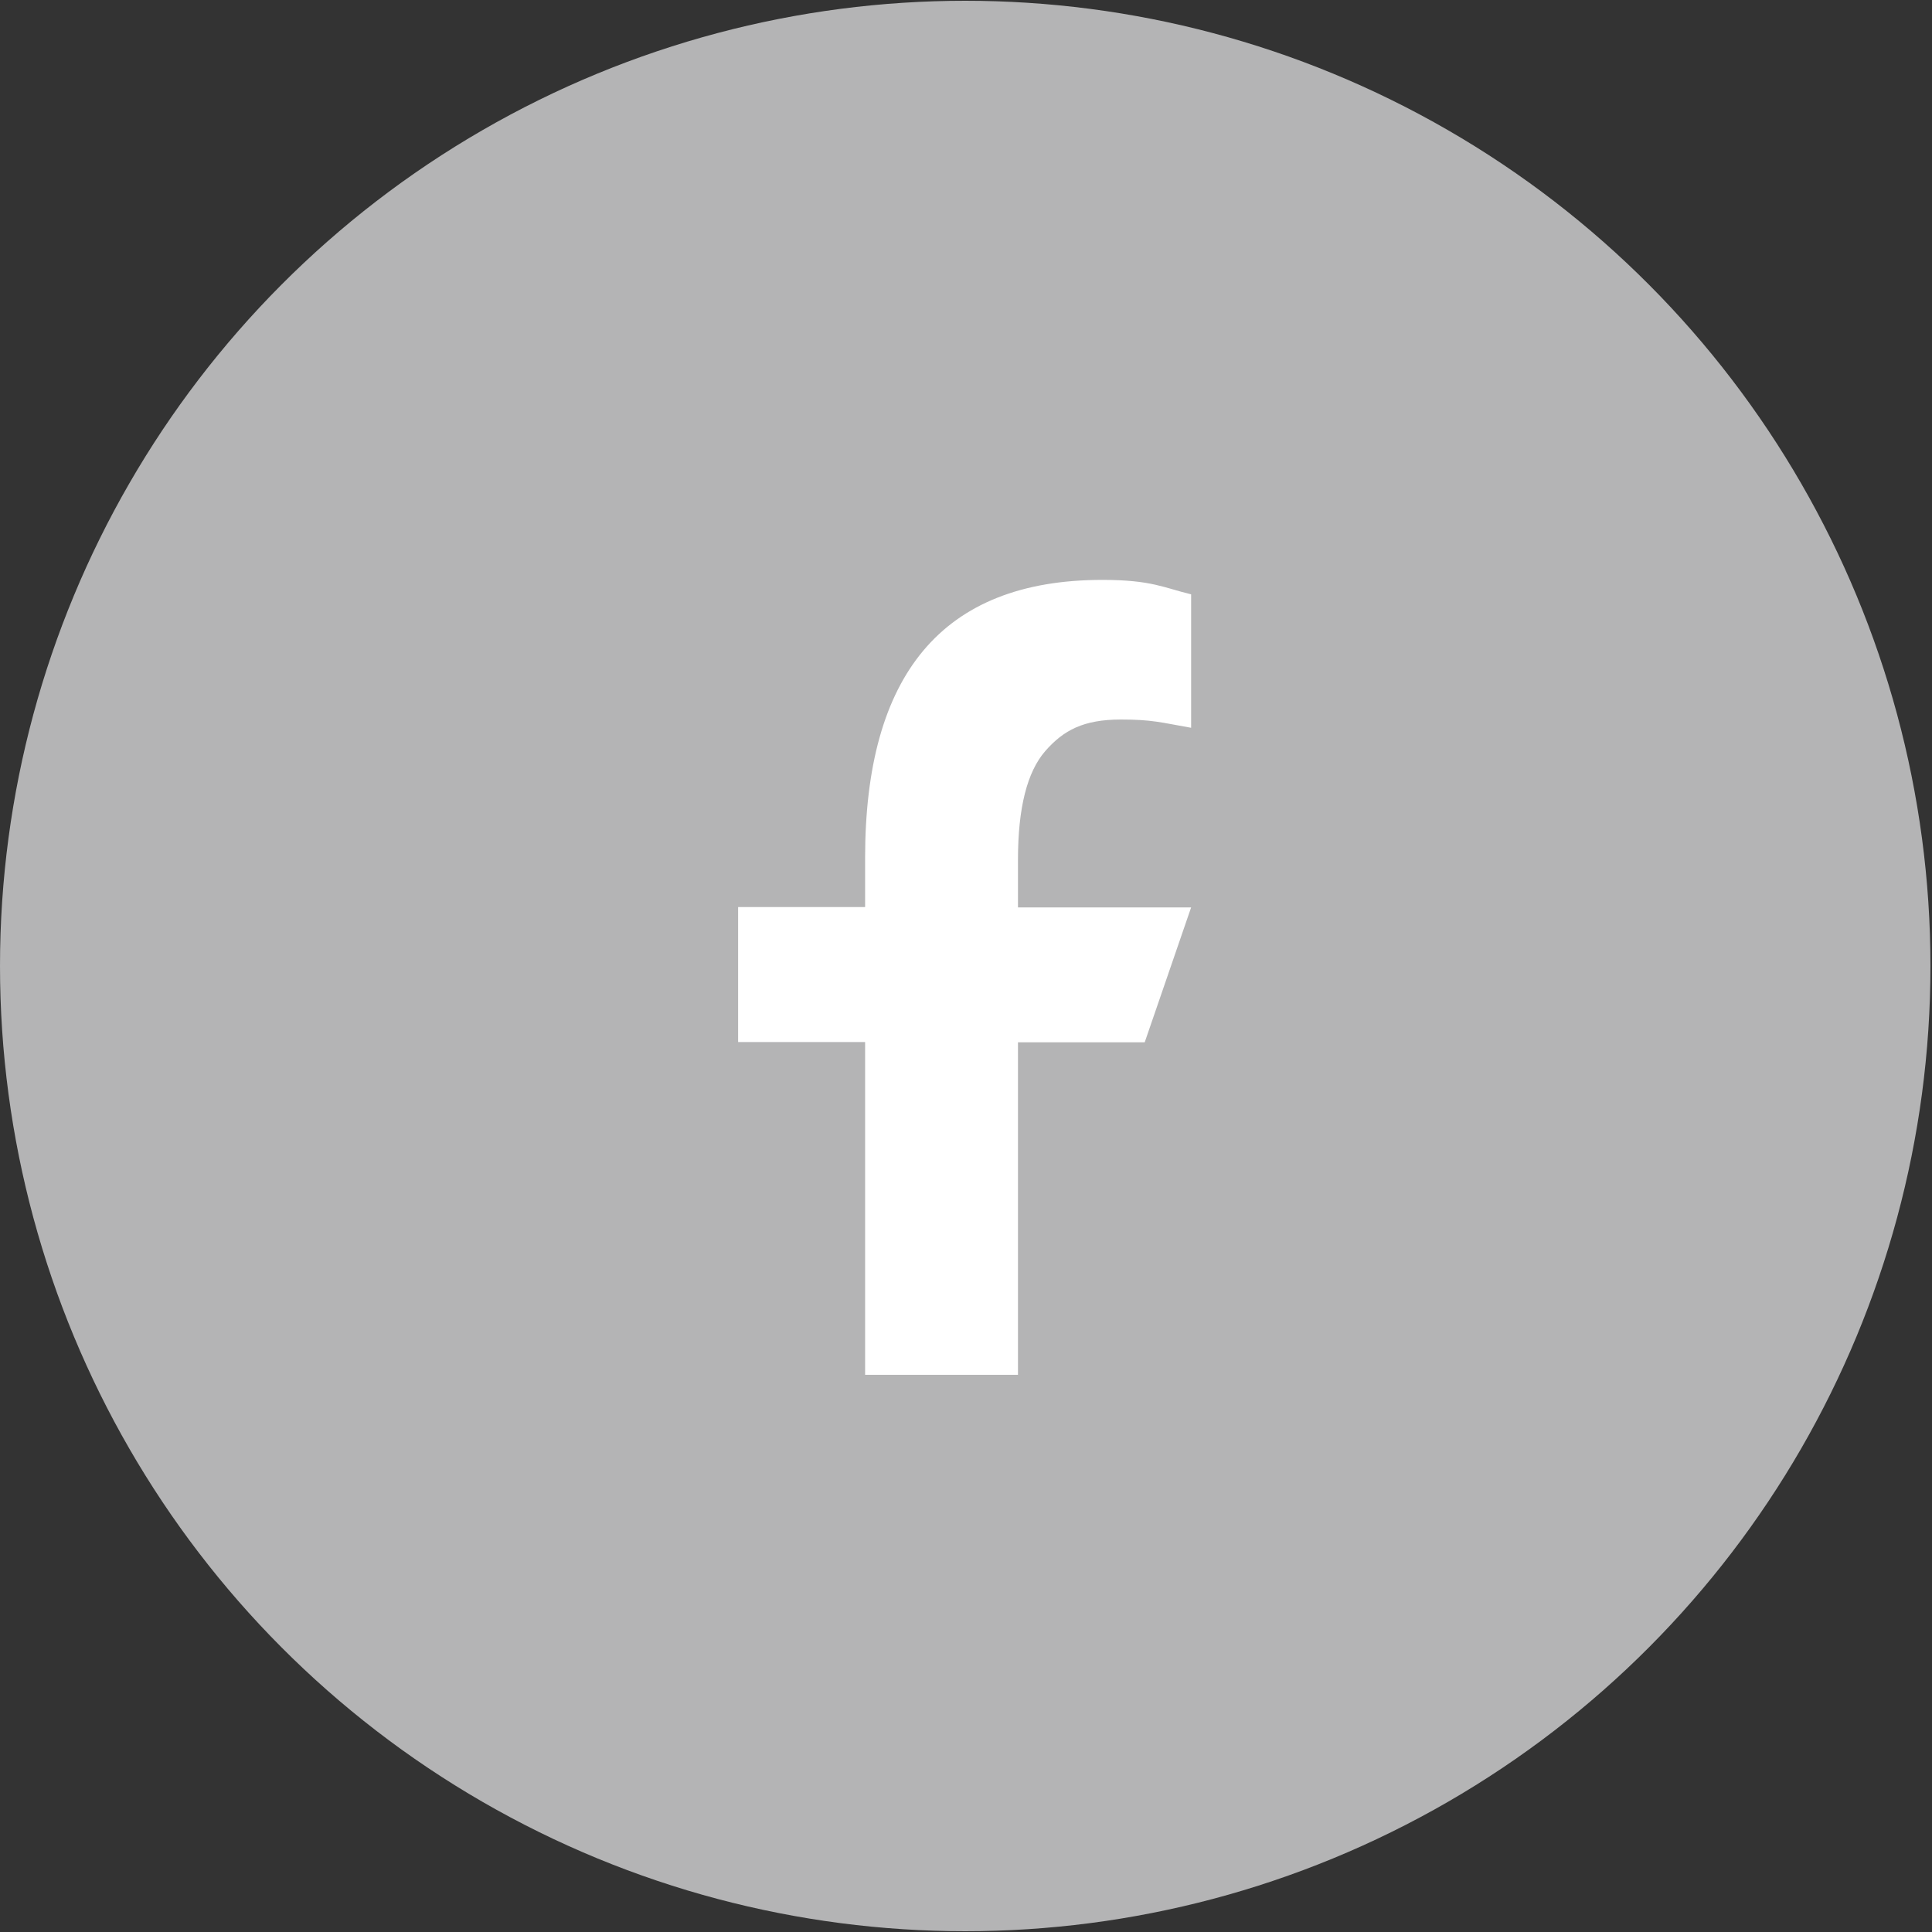
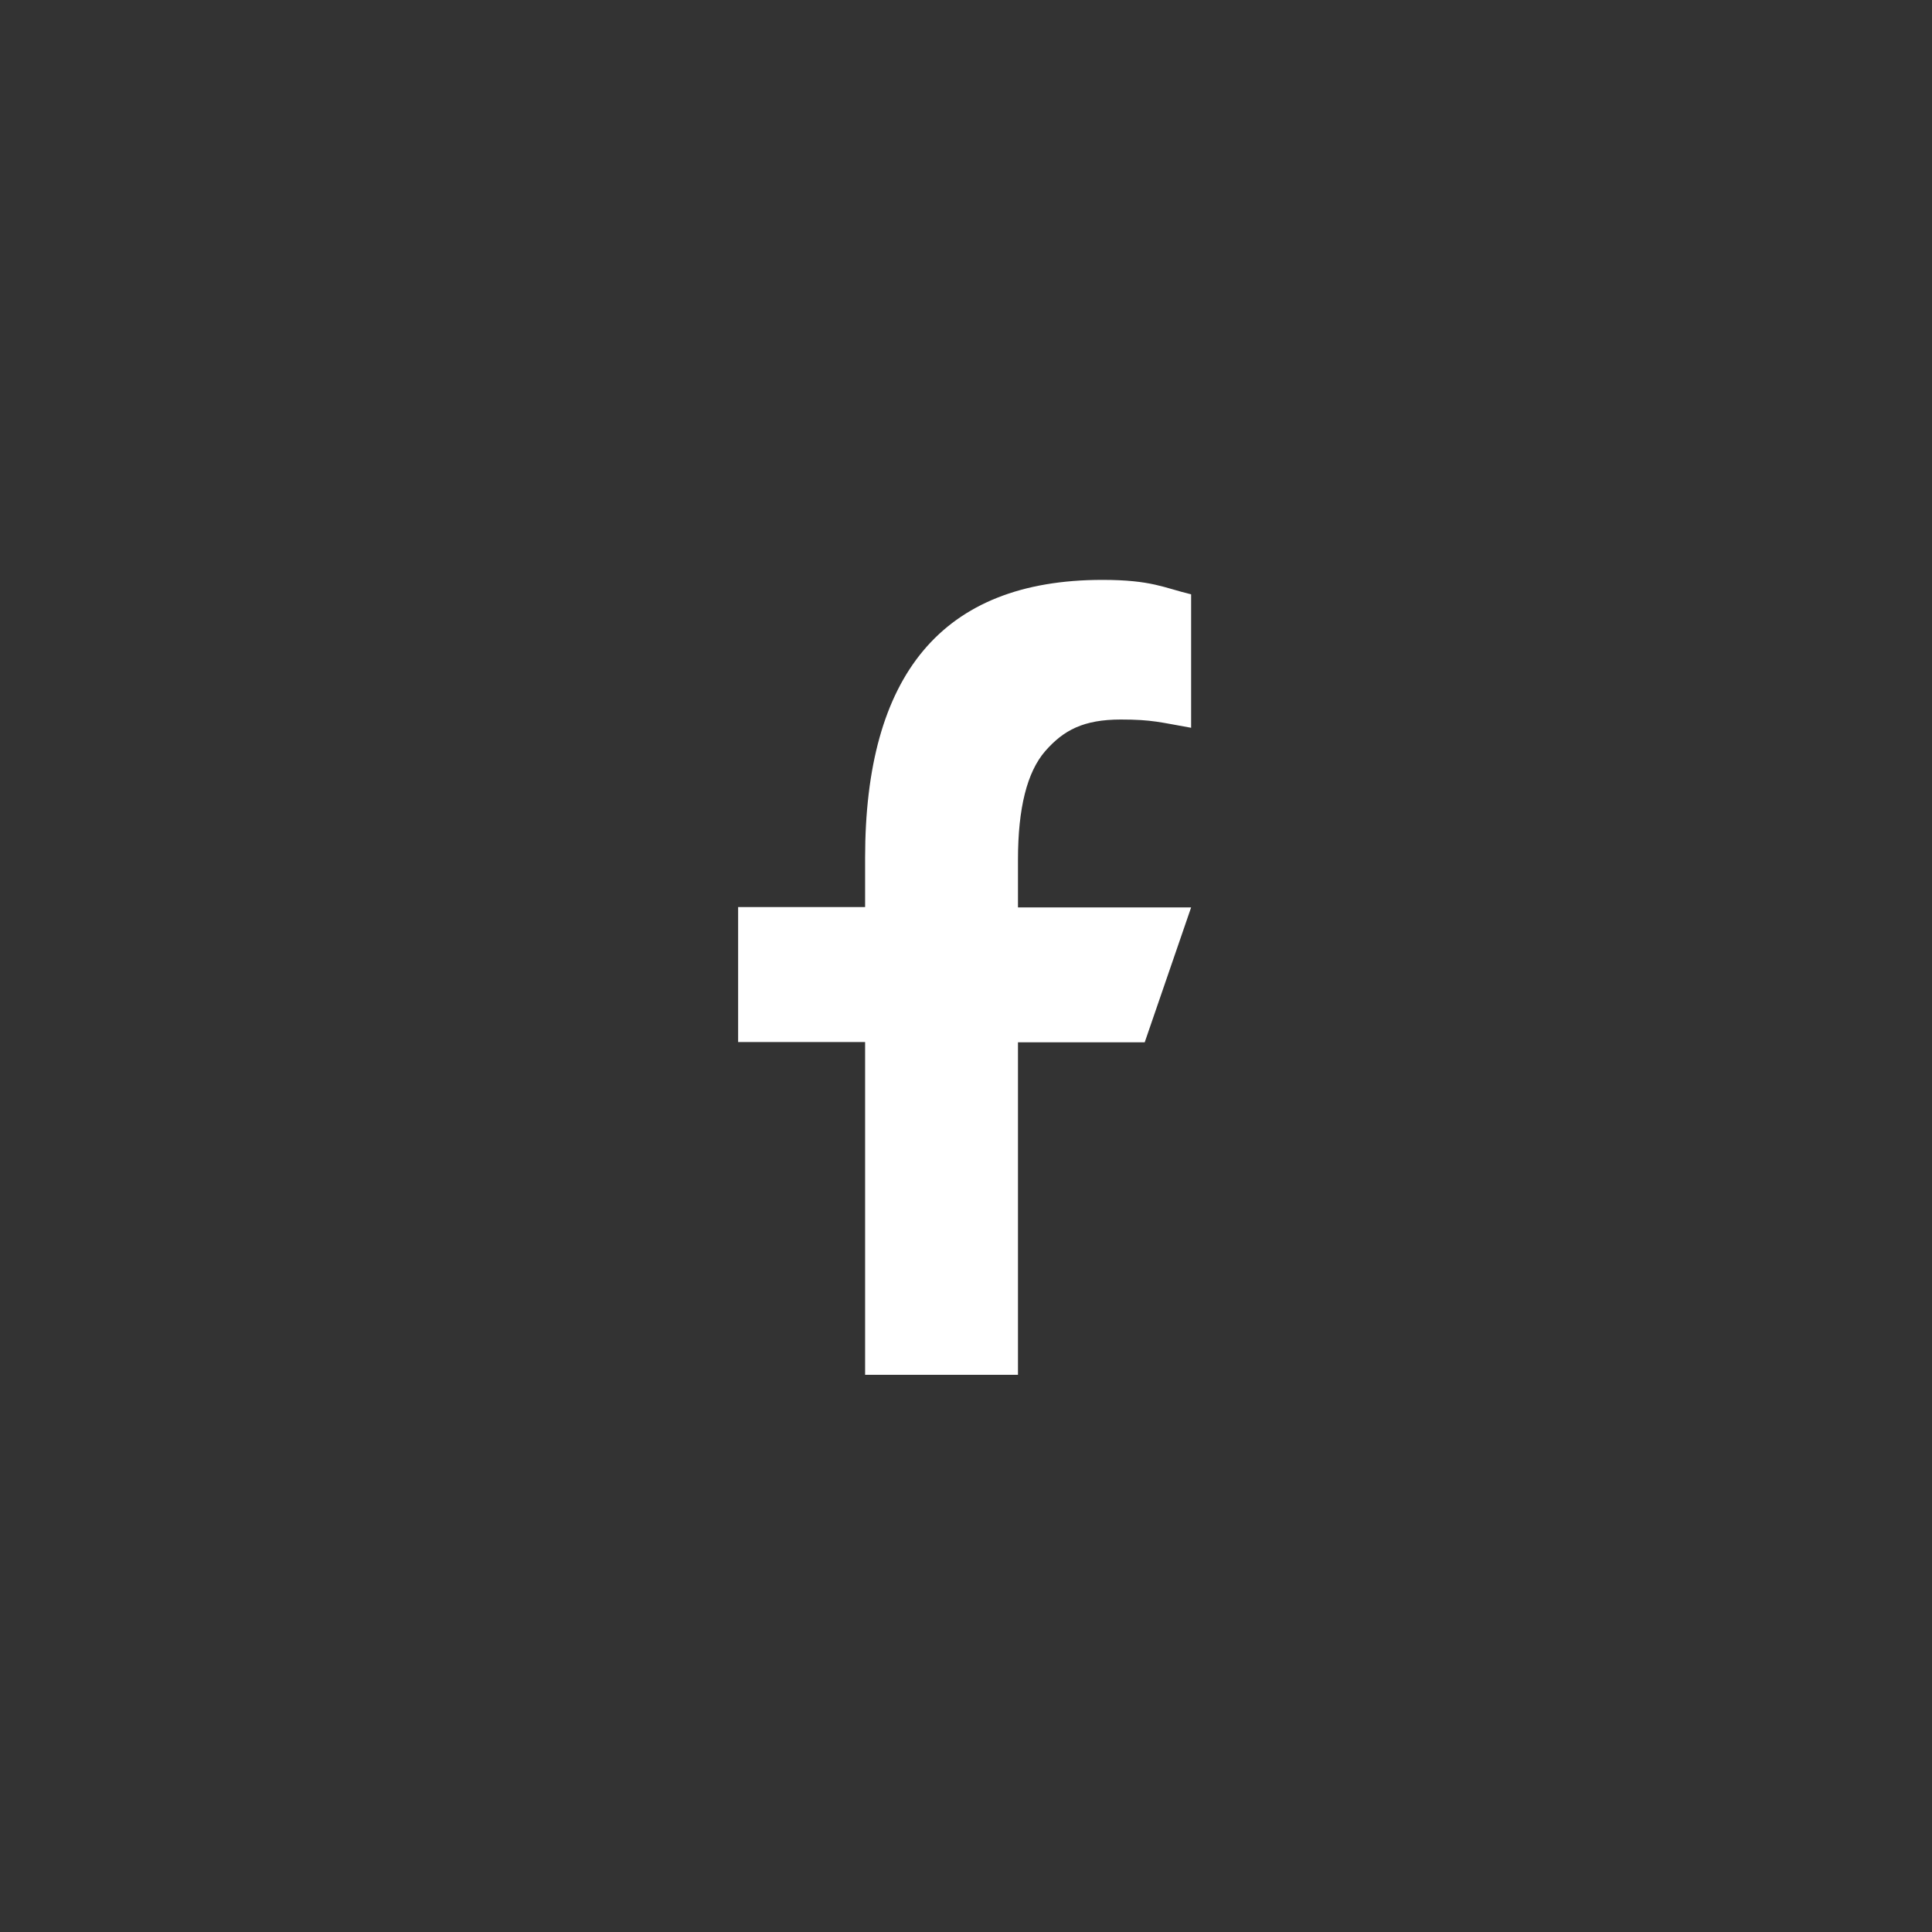
<svg xmlns="http://www.w3.org/2000/svg" width="40" height="40" viewBox="0 0 40 40" fill="none">
  <rect x="0" y="0" width="40" height="40" fill="#333333" stroke="none" />
-   <circle cx="19.984" cy="20" r="19.984" fill="#B4B4B5" />
  <path d="M21.076 21.574V28.464H17.911V21.574H15.282V18.78H17.911V17.764C17.911 13.991 19.488 12.006 22.823 12.006C23.846 12.006 24.101 12.171 24.661 12.305V15.068C24.034 14.958 23.858 14.897 23.207 14.897C22.434 14.897 22.02 15.117 21.642 15.549C21.265 15.981 21.076 16.729 21.076 17.801V18.787H24.661L23.7 21.58H21.076V21.574Z" fill="white" />
</svg>